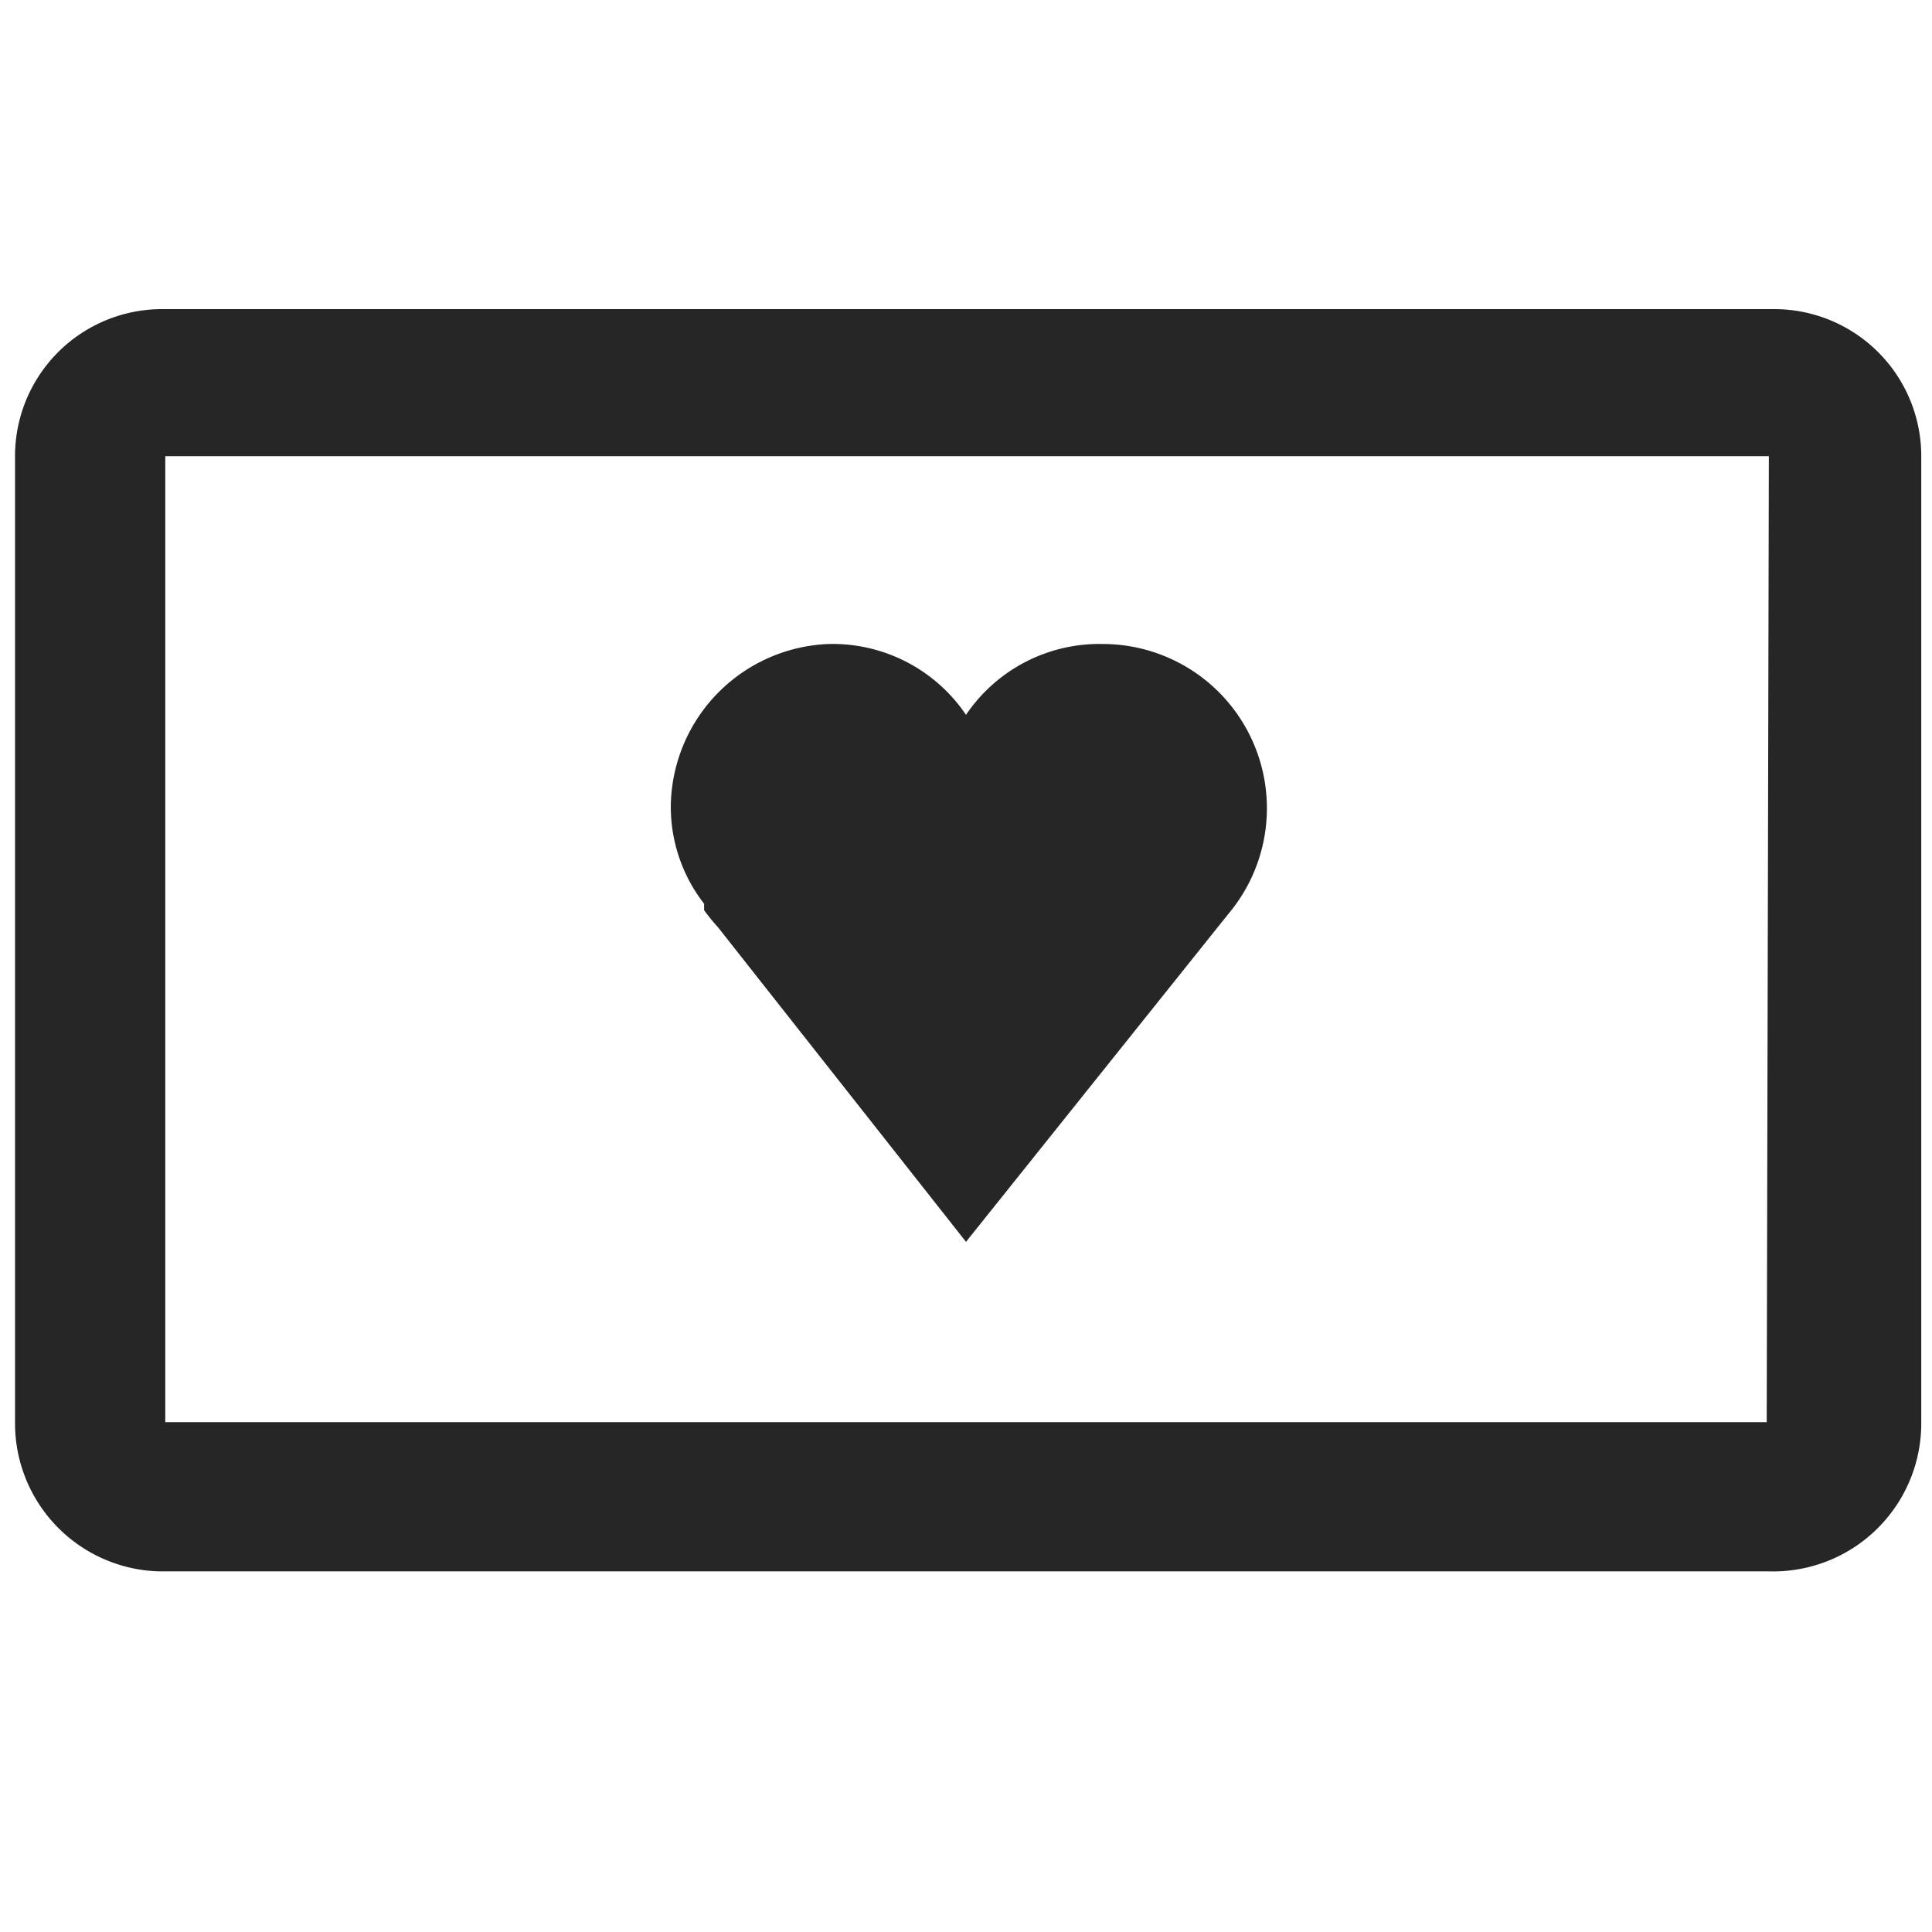
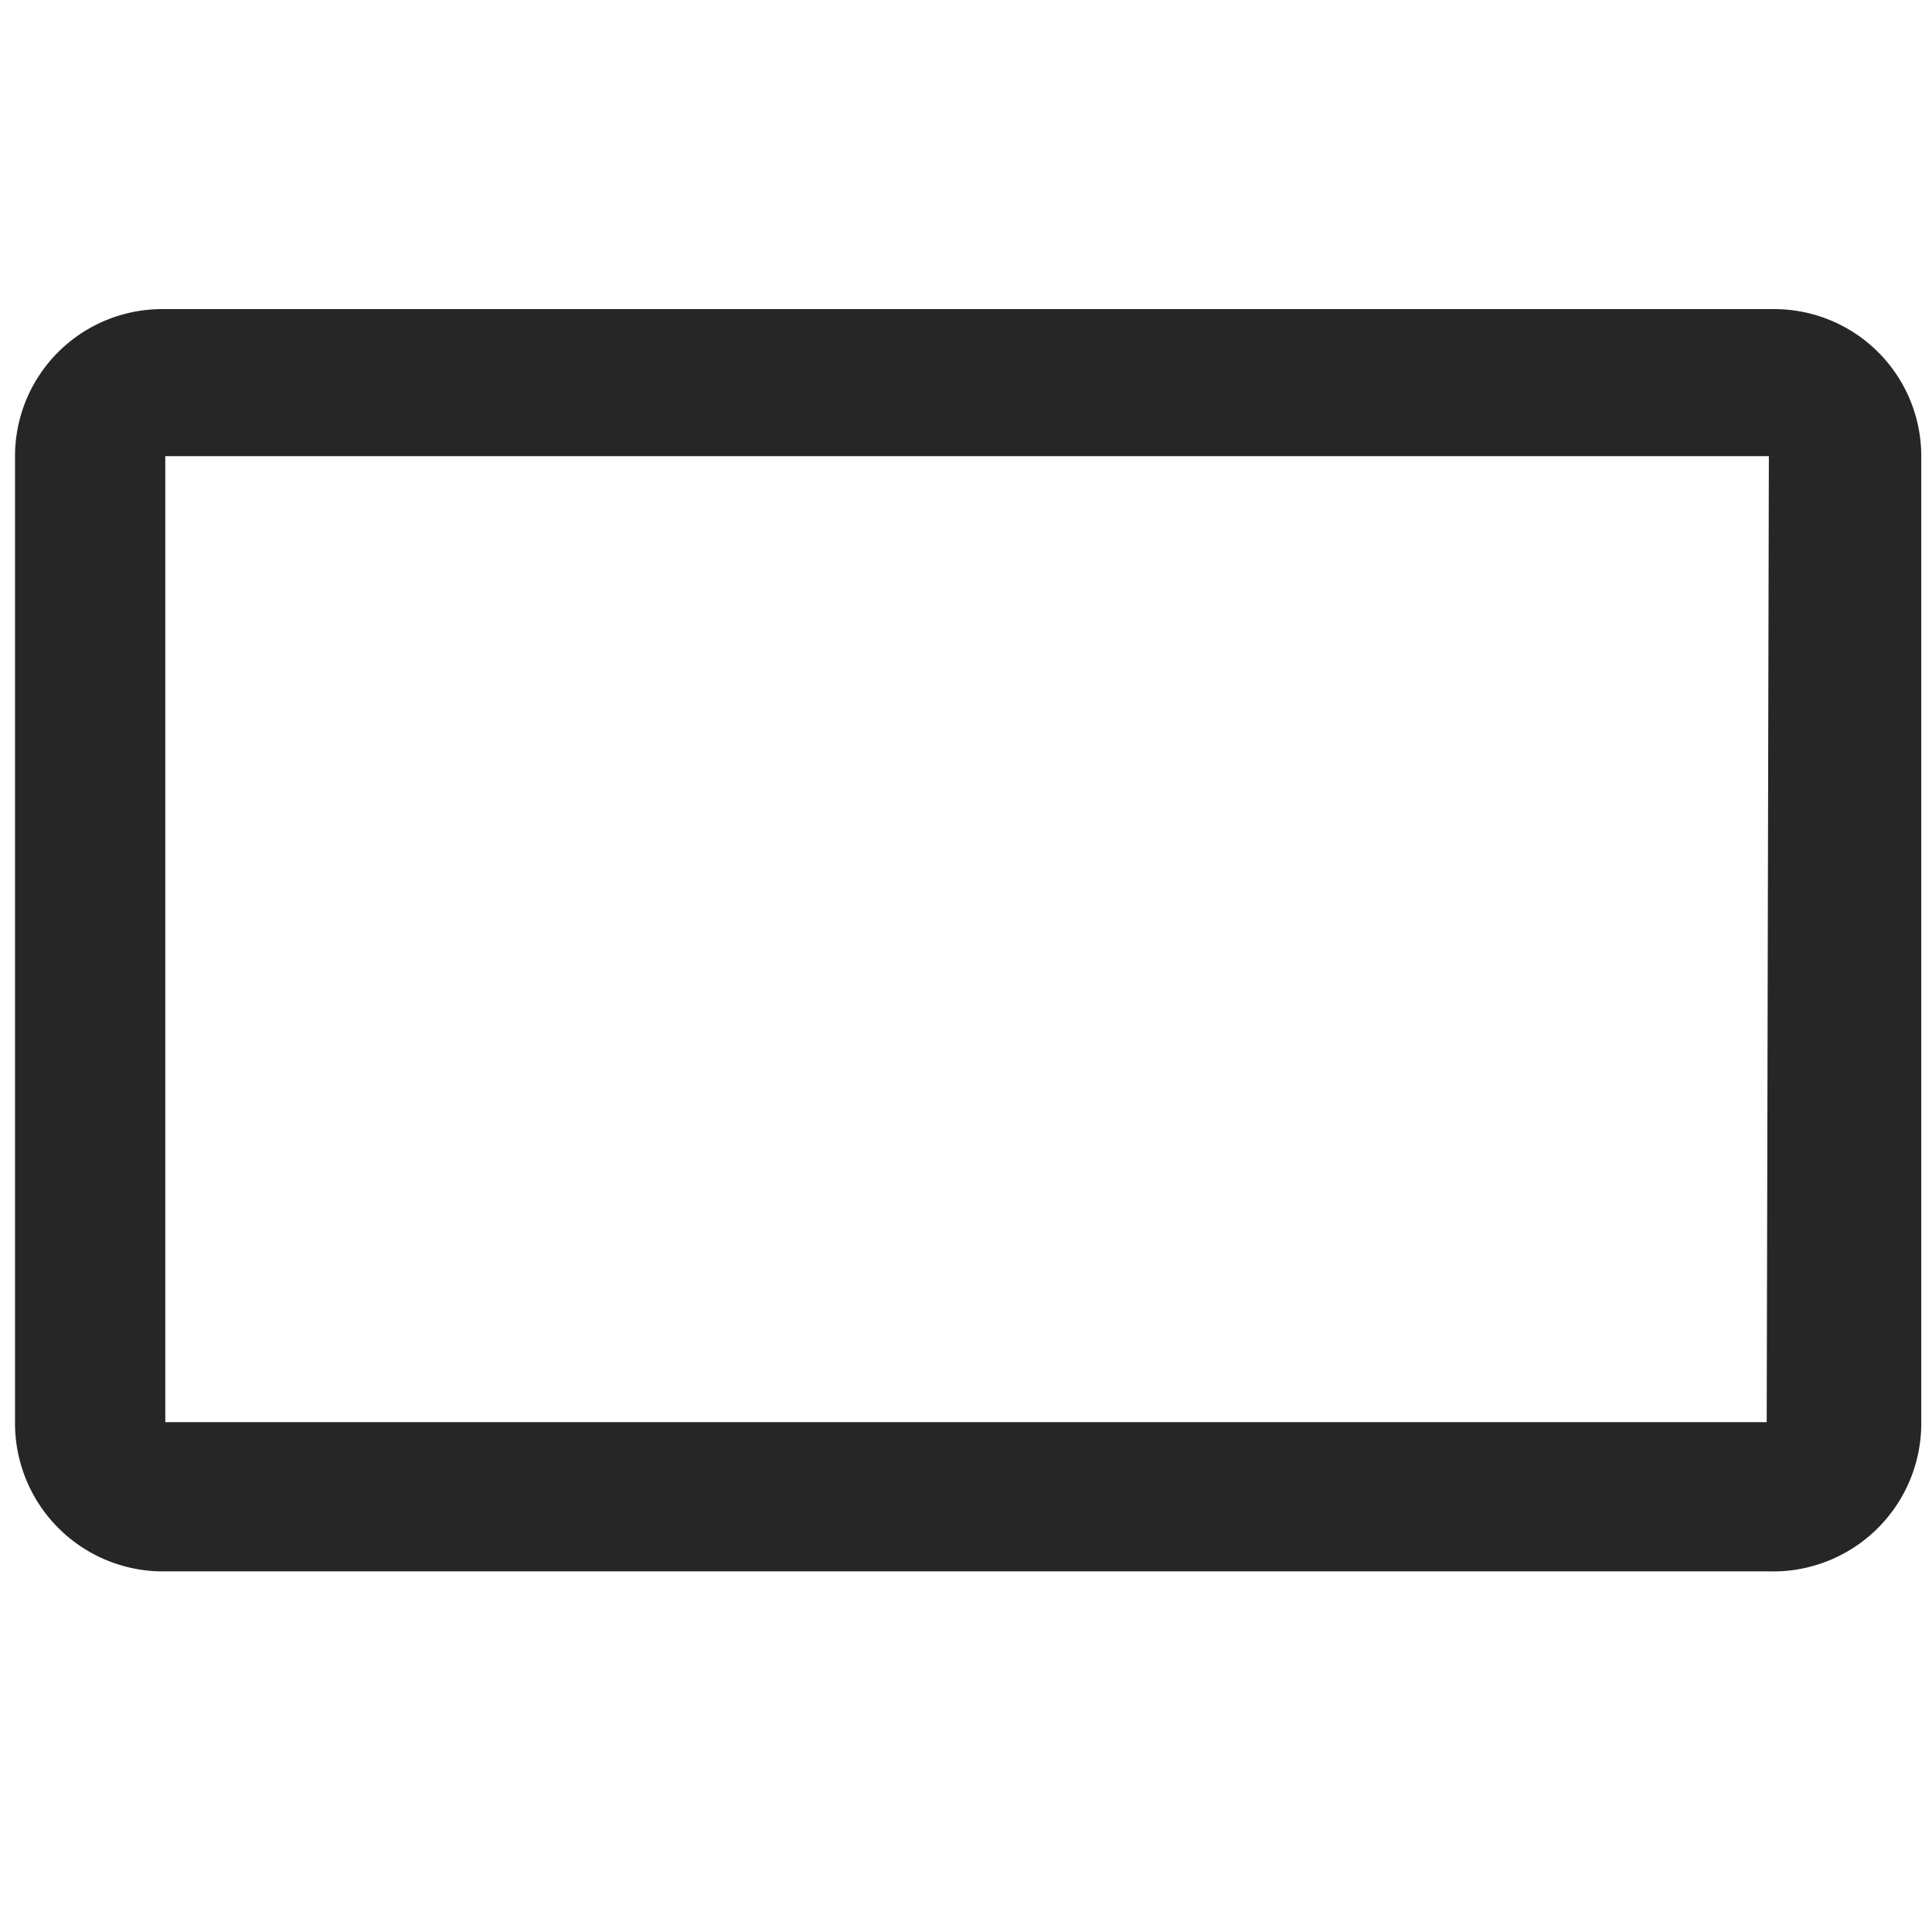
<svg xmlns="http://www.w3.org/2000/svg" id="Layer_1" data-name="Layer 1" viewBox="0 0 18 18">
  <defs>
    <style>.cls-1{fill:#262626;}</style>
  </defs>
  <title>ICONS_calzedonia</title>
  <path class="cls-1" d="M16.48,14.64h-15A1.38,1.38,0,0,1,.14,13.26v-9A1.37,1.37,0,0,1,1.52,2.88h15a1.37,1.37,0,0,1,1.38,1.37v9A1.38,1.38,0,0,1,16.48,14.64Zm0-10.39-14.94,0,0,9,14.92,0Z" />
-   <path class="cls-1" d="M9,11.57,6.69,8.64a1.83,1.83,0,0,1-.13-.16l0-.06h0a1.47,1.47,0,0,1-.31-.93A1.53,1.53,0,0,1,7.72,6,1.5,1.5,0,0,1,9,6.66,1.5,1.5,0,0,1,10.28,6a1.53,1.53,0,0,1,1.16,2.52Z" />
</svg>